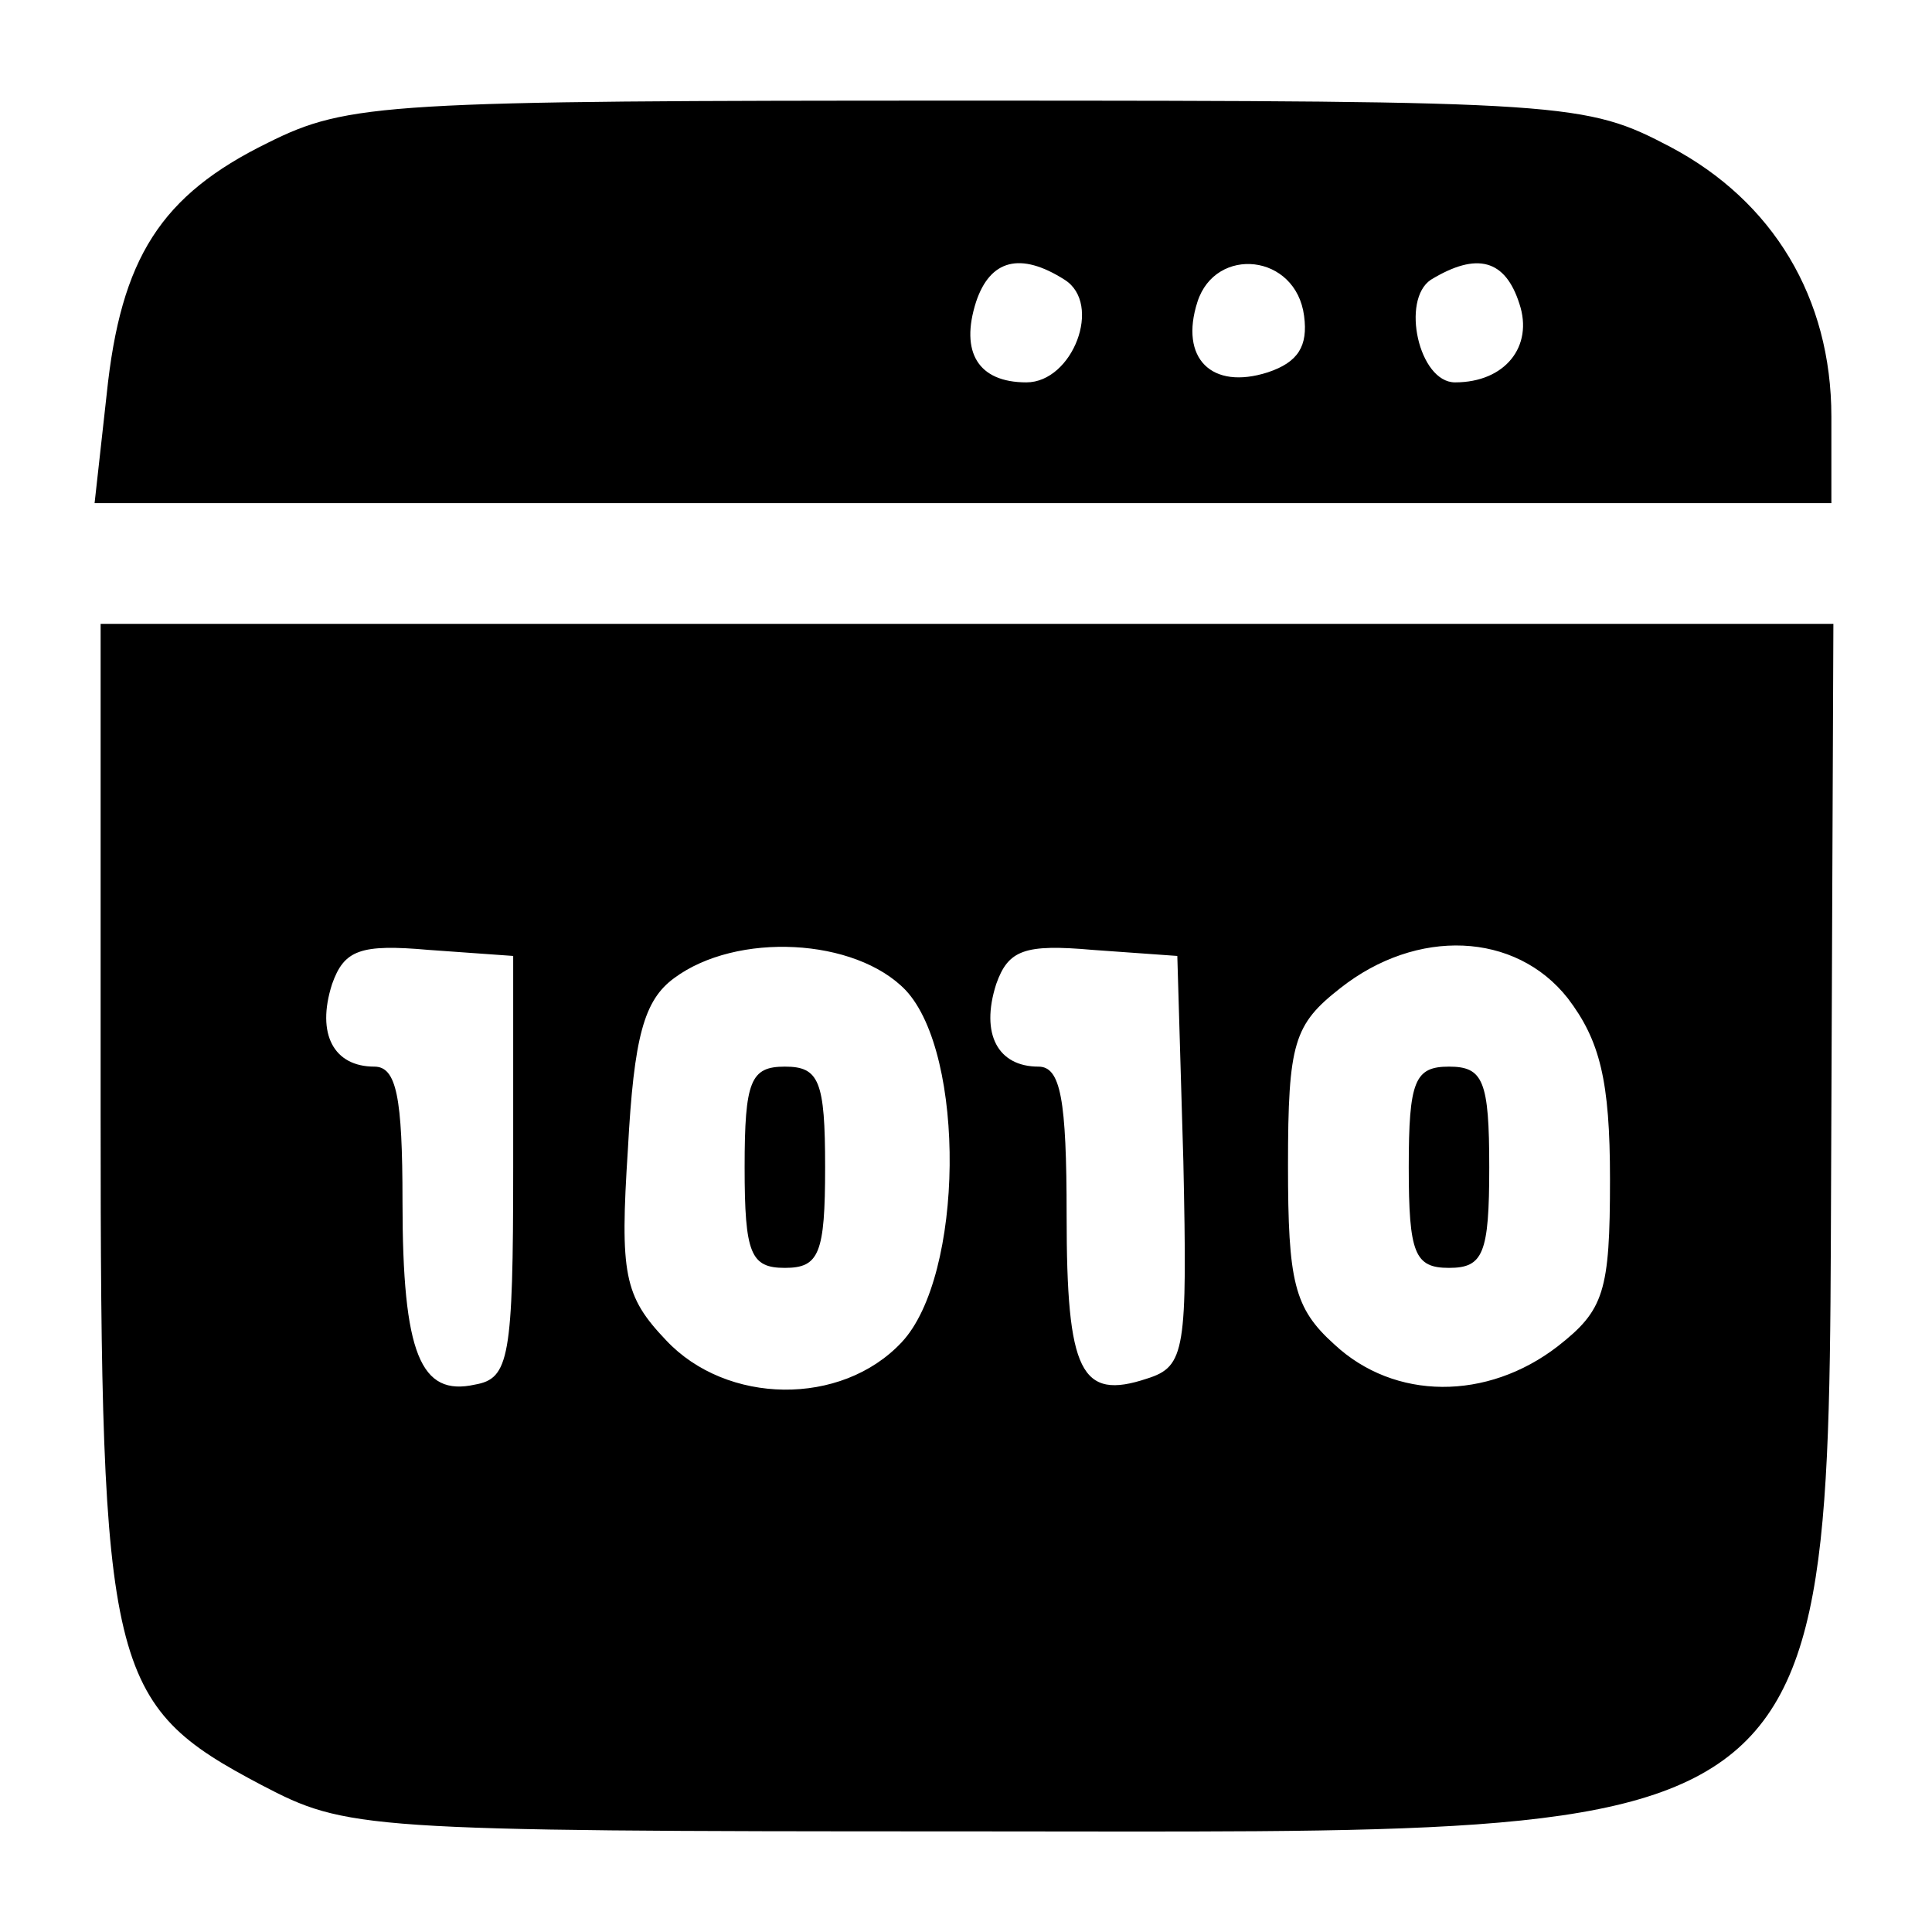
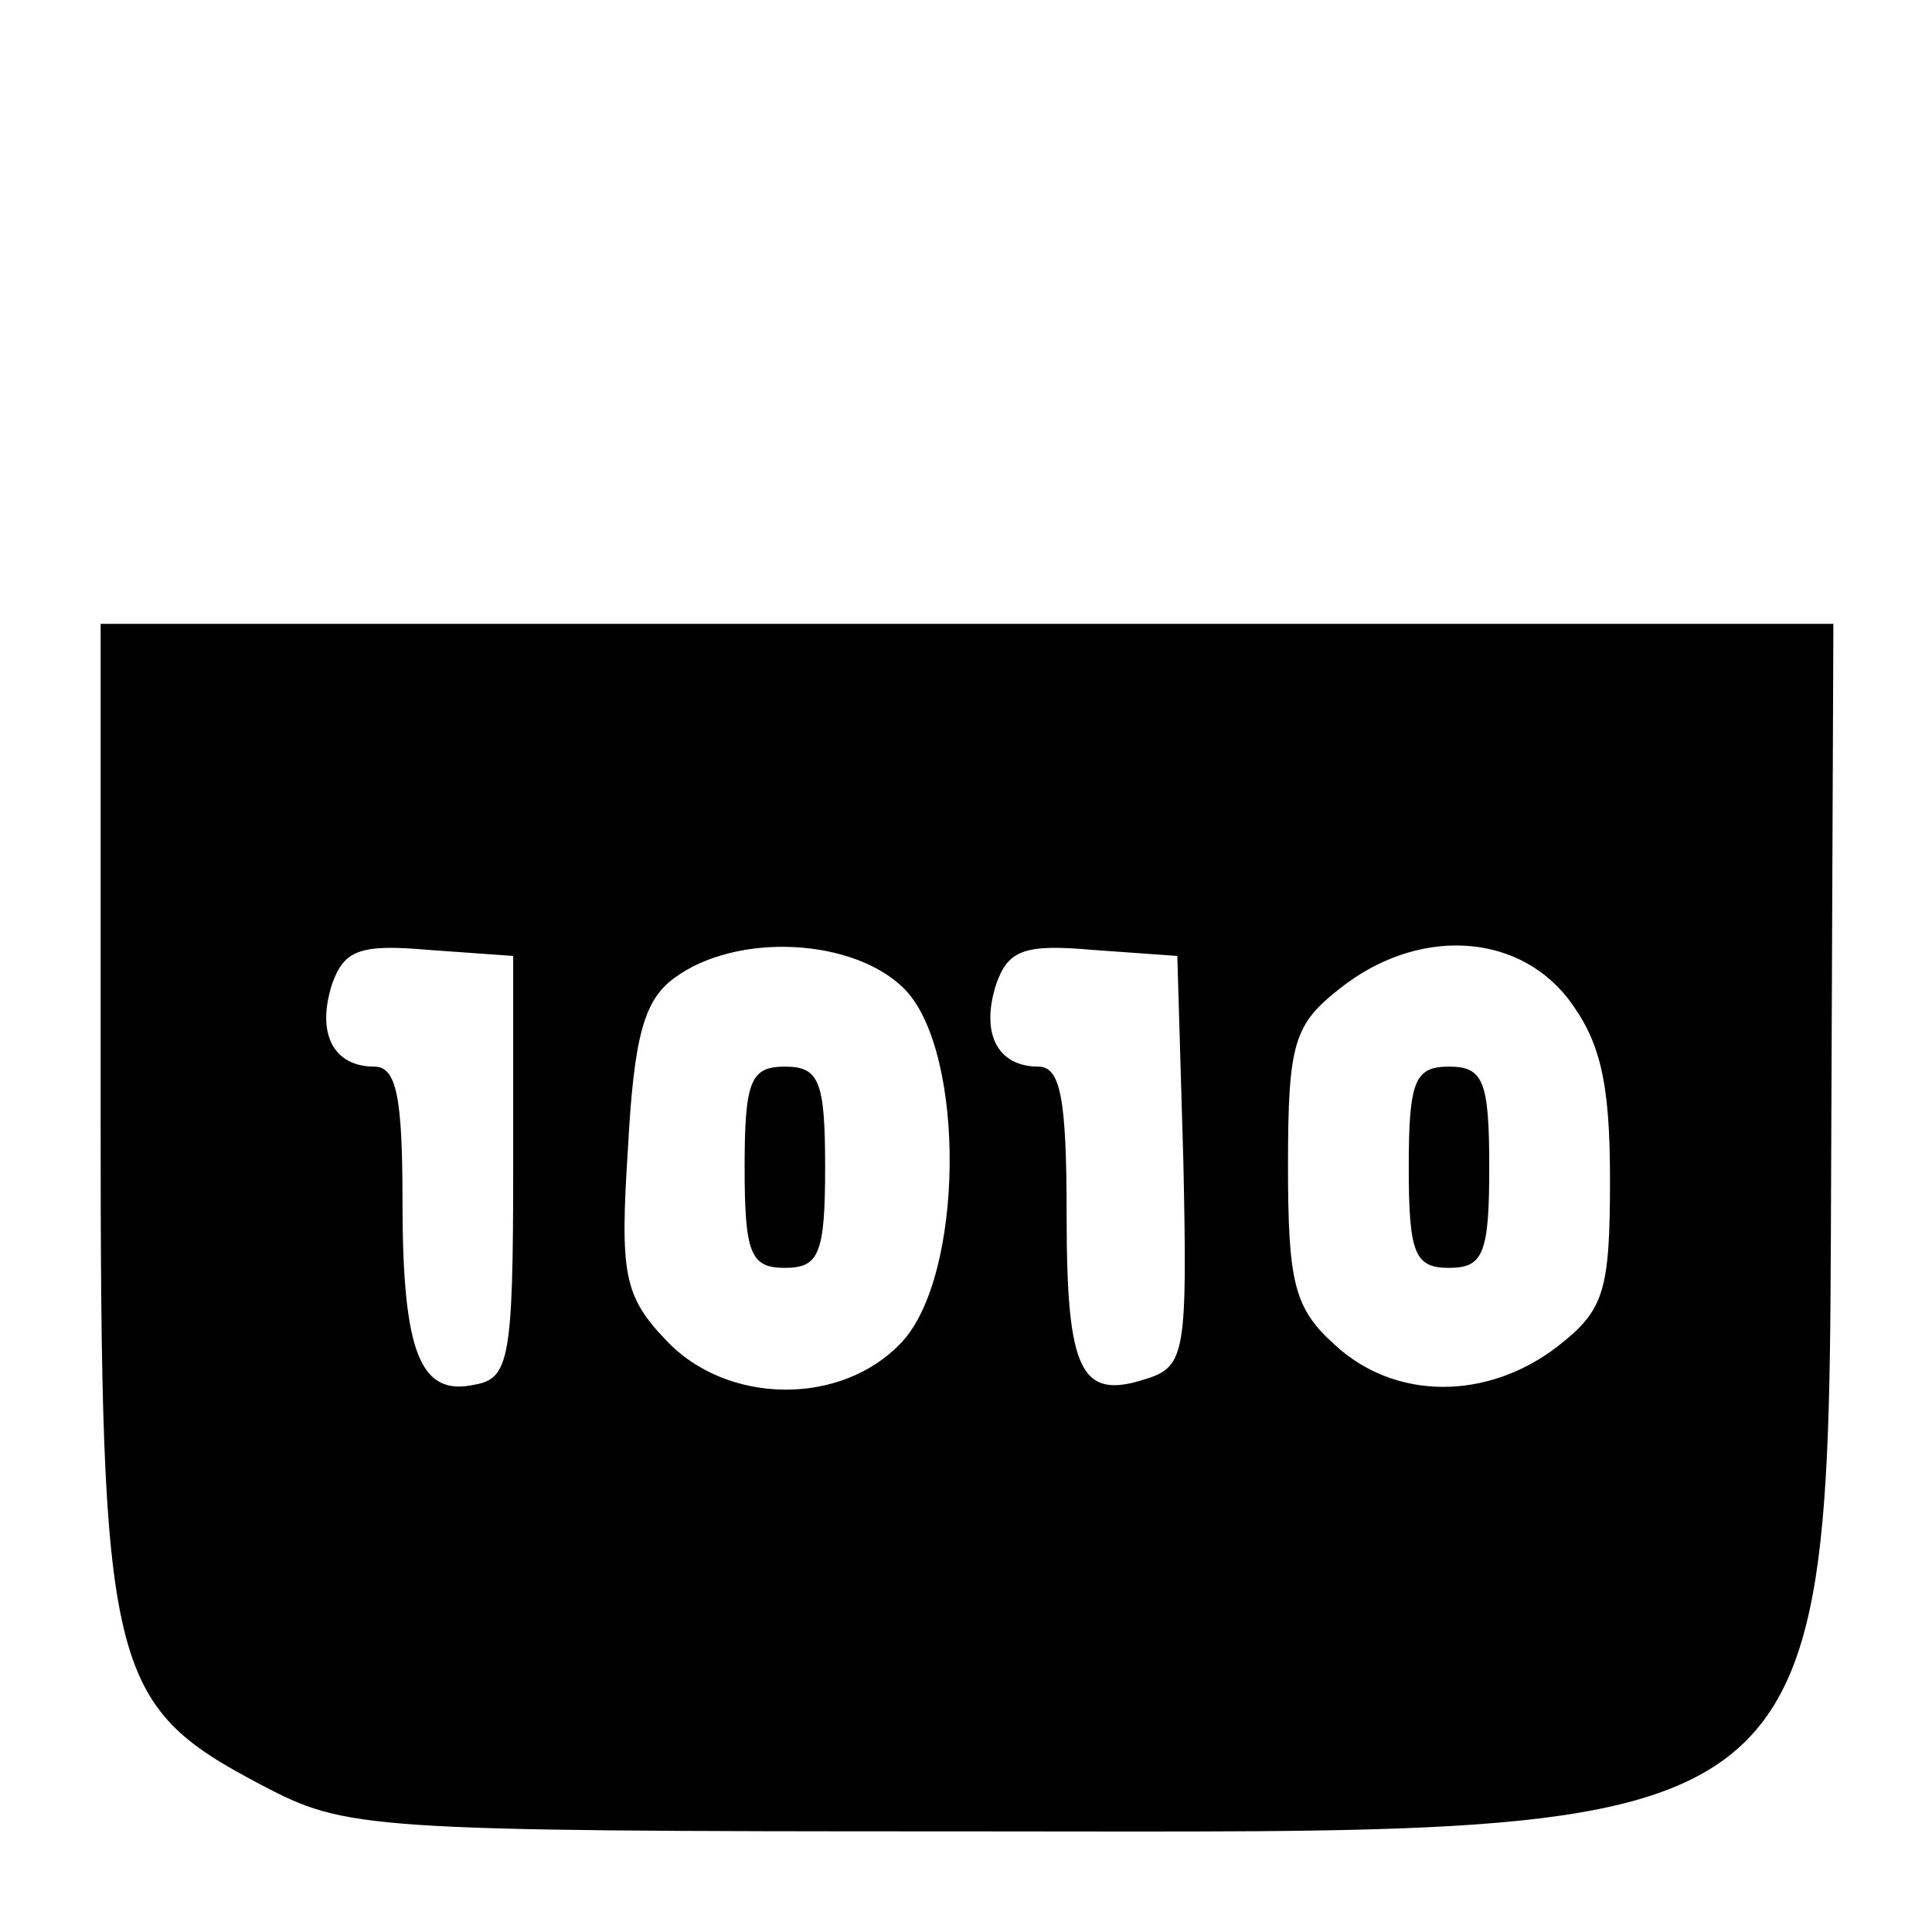
<svg xmlns="http://www.w3.org/2000/svg" version="1.0" width="96pt" height="96pt" viewBox="0 0 96 96" preserveAspectRatio="xMidYMid meet">
  <g transform="translate(0,96) scale(0.1,-0.1)" fill="#000000" stroke="none">
-     <path d="M133 889 c-53 -26 -73 -57 -80 -125 l-6 -54 432 0 431 0 0 43 c0 59 -29 107 -80 134 -42 22 -50 23 -349 23 -289 0 -308 -1 -348 -21z m396 -68 c19 -12 4 -51 -19 -51 -24 0 -33 15 -25 40 7 21 22 25 44 11z m119 -18 c2 -15 -3 -23 -18 -28 -28 -9 -44 7 -35 35 9 28 49 24 53 -7z m107 6 c7 -21 -7 -39 -32 -39 -18 0 -27 41 -12 51 23 14 37 10 44 -12z" />
    <path d="M50 407 c0 -278 4 -294 80 -334 42 -22 50 -23 347 -23 449 0 431 -15 433 358 l1 242 -431 0 -430 0 0 -243z m205 -27 c0 -95 -2 -105 -19 -108 -27 -6 -36 15 -36 91 0 52 -3 67 -14 67 -20 0 -29 16 -21 41 6 17 14 20 48 17 l42 -3 0 -105z m195 88 c30 -32 29 -142 -2 -175 -30 -32 -87 -31 -117 1 -21 22 -23 33 -19 95 3 56 8 74 23 85 31 23 90 20 115 -6z m138 -85 c2 -94 1 -102 -18 -108 -33 -11 -40 3 -40 81 0 58 -3 74 -14 74 -20 0 -29 16 -21 41 6 17 14 20 48 17 l42 -3 3 -102z m191 81 c16 -21 21 -41 21 -90 0 -56 -3 -65 -26 -83 -35 -27 -81 -27 -111 1 -20 18 -23 31 -23 89 0 61 3 70 26 88 38 30 87 28 113 -5z" />
    <path d="M370 380 c0 -43 3 -50 20 -50 17 0 20 7 20 50 0 43 -3 50 -20 50 -17 0 -20 -7 -20 -50z" />
    <path d="M700 380 c0 -43 3 -50 20 -50 17 0 20 7 20 50 0 43 -3 50 -20 50 -17 0 -20 -7 -20 -50z" />
  </g>
</svg>